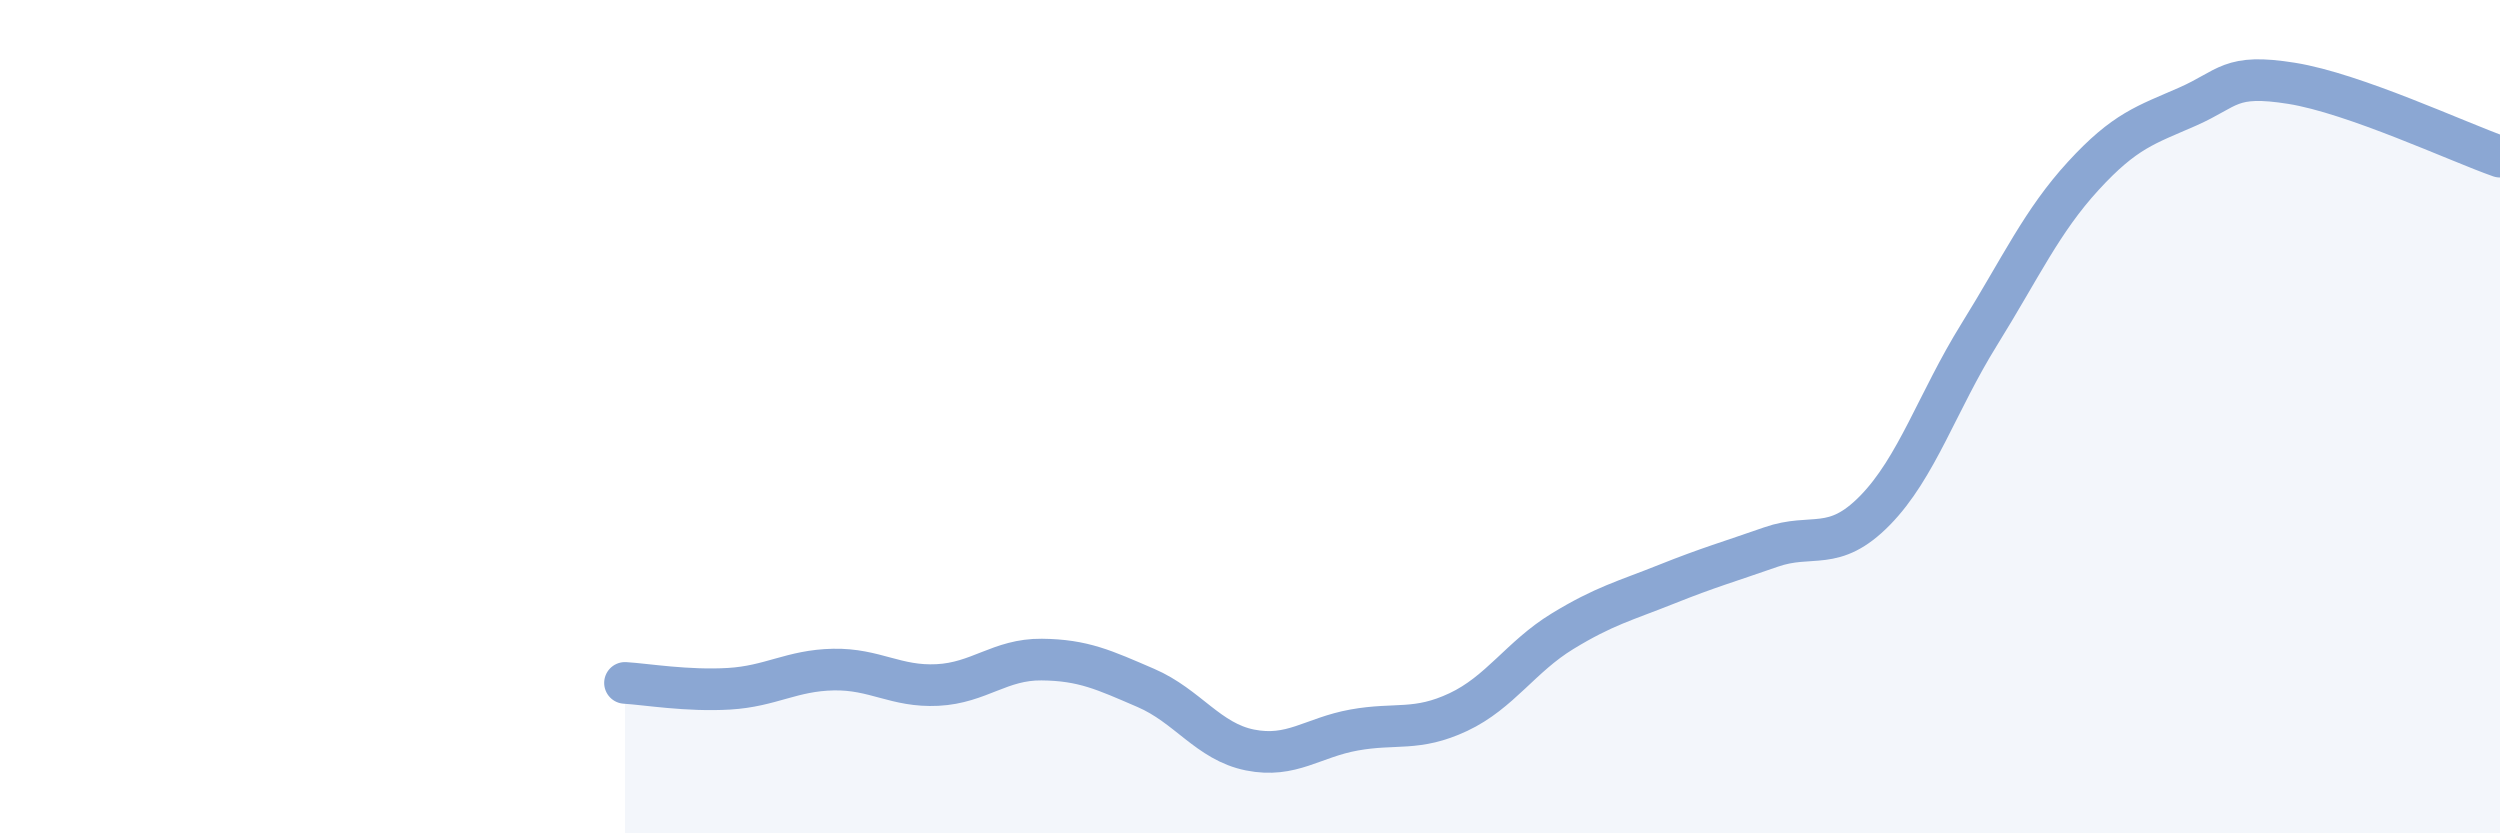
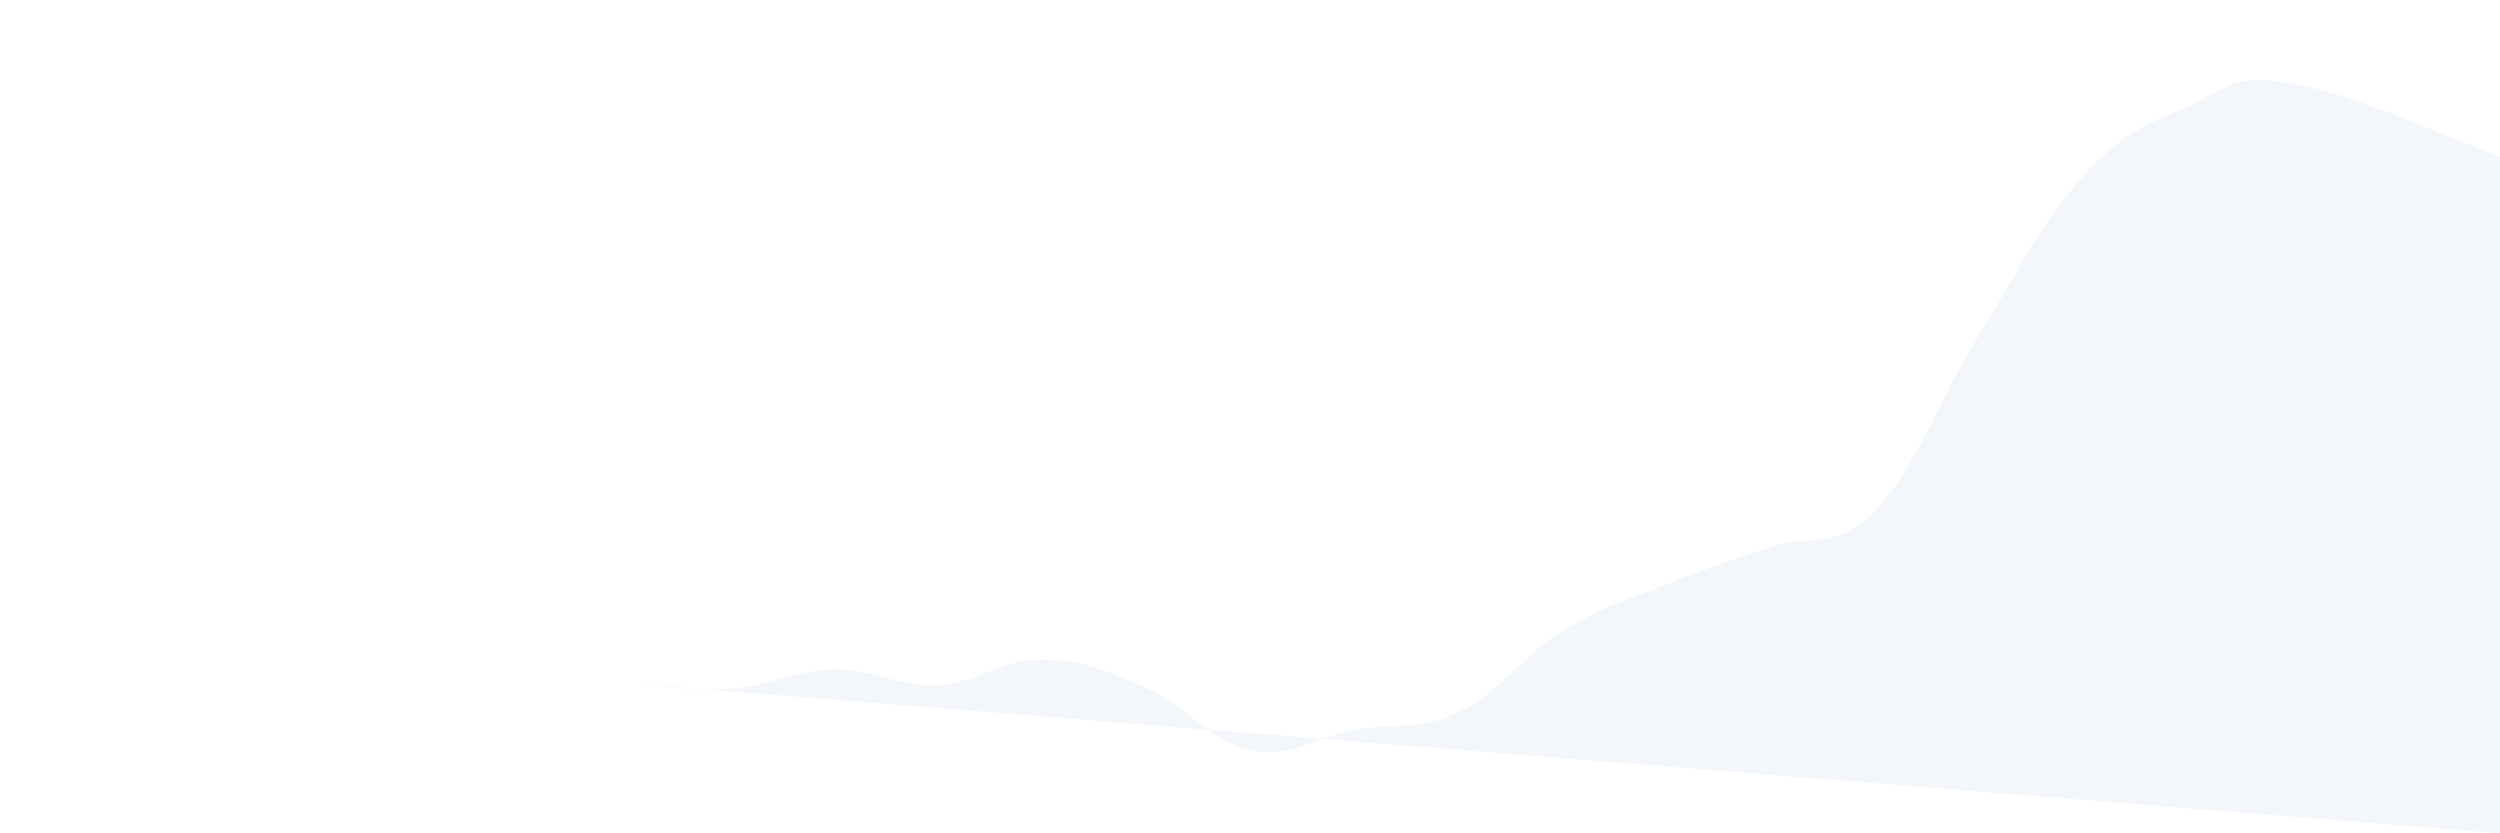
<svg xmlns="http://www.w3.org/2000/svg" width="60" height="20" viewBox="0 0 60 20">
-   <path d="M 15,16.39 C 15.5,16.42 16.5,16.59 17.5,16.53 C 18.5,16.47 19,16.09 20,16.07 C 21,16.05 21.5,16.49 22.5,16.44 C 23.5,16.39 24,15.82 25,15.83 C 26,15.84 26.5,16.08 27.5,16.51 C 28.5,16.94 29,17.8 30,18 C 31,18.2 31.5,17.7 32.5,17.52 C 33.5,17.34 34,17.56 35,17.09 C 36,16.62 36.5,15.76 37.5,15.15 C 38.5,14.54 39,14.42 40,14.02 C 41,13.62 41.5,13.48 42.5,13.13 C 43.5,12.78 44,13.27 45,12.25 C 46,11.23 46.5,9.64 47.5,8.03 C 48.5,6.42 49,5.31 50,4.22 C 51,3.13 51.5,3 52.5,2.56 C 53.5,2.12 53.5,1.76 55,2 C 56.5,2.24 59,3.41 60,3.76L60 20L15 20Z" fill="#8ba7d3" opacity="0.1" stroke-linecap="round" stroke-linejoin="round" />
-   <path d="M 15,16.39 C 15.5,16.42 16.5,16.59 17.5,16.53 C 18.5,16.47 19,16.09 20,16.07 C 21,16.05 21.5,16.49 22.5,16.44 C 23.5,16.39 24,15.82 25,15.83 C 26,15.84 26.5,16.08 27.5,16.51 C 28.5,16.94 29,17.8 30,18 C 31,18.2 31.5,17.7 32.5,17.52 C 33.5,17.34 34,17.56 35,17.09 C 36,16.62 36.5,15.76 37.5,15.15 C 38.5,14.54 39,14.42 40,14.02 C 41,13.62 41.5,13.48 42.5,13.13 C 43.5,12.78 44,13.27 45,12.25 C 46,11.23 46.5,9.64 47.5,8.03 C 48.5,6.42 49,5.31 50,4.22 C 51,3.13 51.5,3 52.5,2.56 C 53.5,2.12 53.5,1.76 55,2 C 56.5,2.24 59,3.41 60,3.76" stroke="#8ba7d3" stroke-width="1" fill="none" stroke-linecap="round" stroke-linejoin="round" />
+   <path d="M 15,16.39 C 15.5,16.42 16.5,16.59 17.5,16.53 C 18.5,16.47 19,16.09 20,16.07 C 21,16.05 21.5,16.49 22.5,16.44 C 23.5,16.39 24,15.82 25,15.83 C 26,15.84 26.5,16.08 27.5,16.51 C 28.5,16.94 29,17.8 30,18 C 31,18.2 31.5,17.7 32.5,17.52 C 33.5,17.34 34,17.56 35,17.09 C 36,16.62 36.5,15.76 37.5,15.15 C 38.5,14.54 39,14.42 40,14.02 C 41,13.62 41.5,13.48 42.5,13.13 C 43.5,12.78 44,13.27 45,12.25 C 46,11.23 46.5,9.64 47.5,8.03 C 48.5,6.42 49,5.31 50,4.22 C 51,3.13 51.5,3 52.5,2.56 C 53.5,2.12 53.5,1.76 55,2 C 56.5,2.24 59,3.41 60,3.76L60 20Z" fill="#8ba7d3" opacity="0.1" stroke-linecap="round" stroke-linejoin="round" />
</svg>